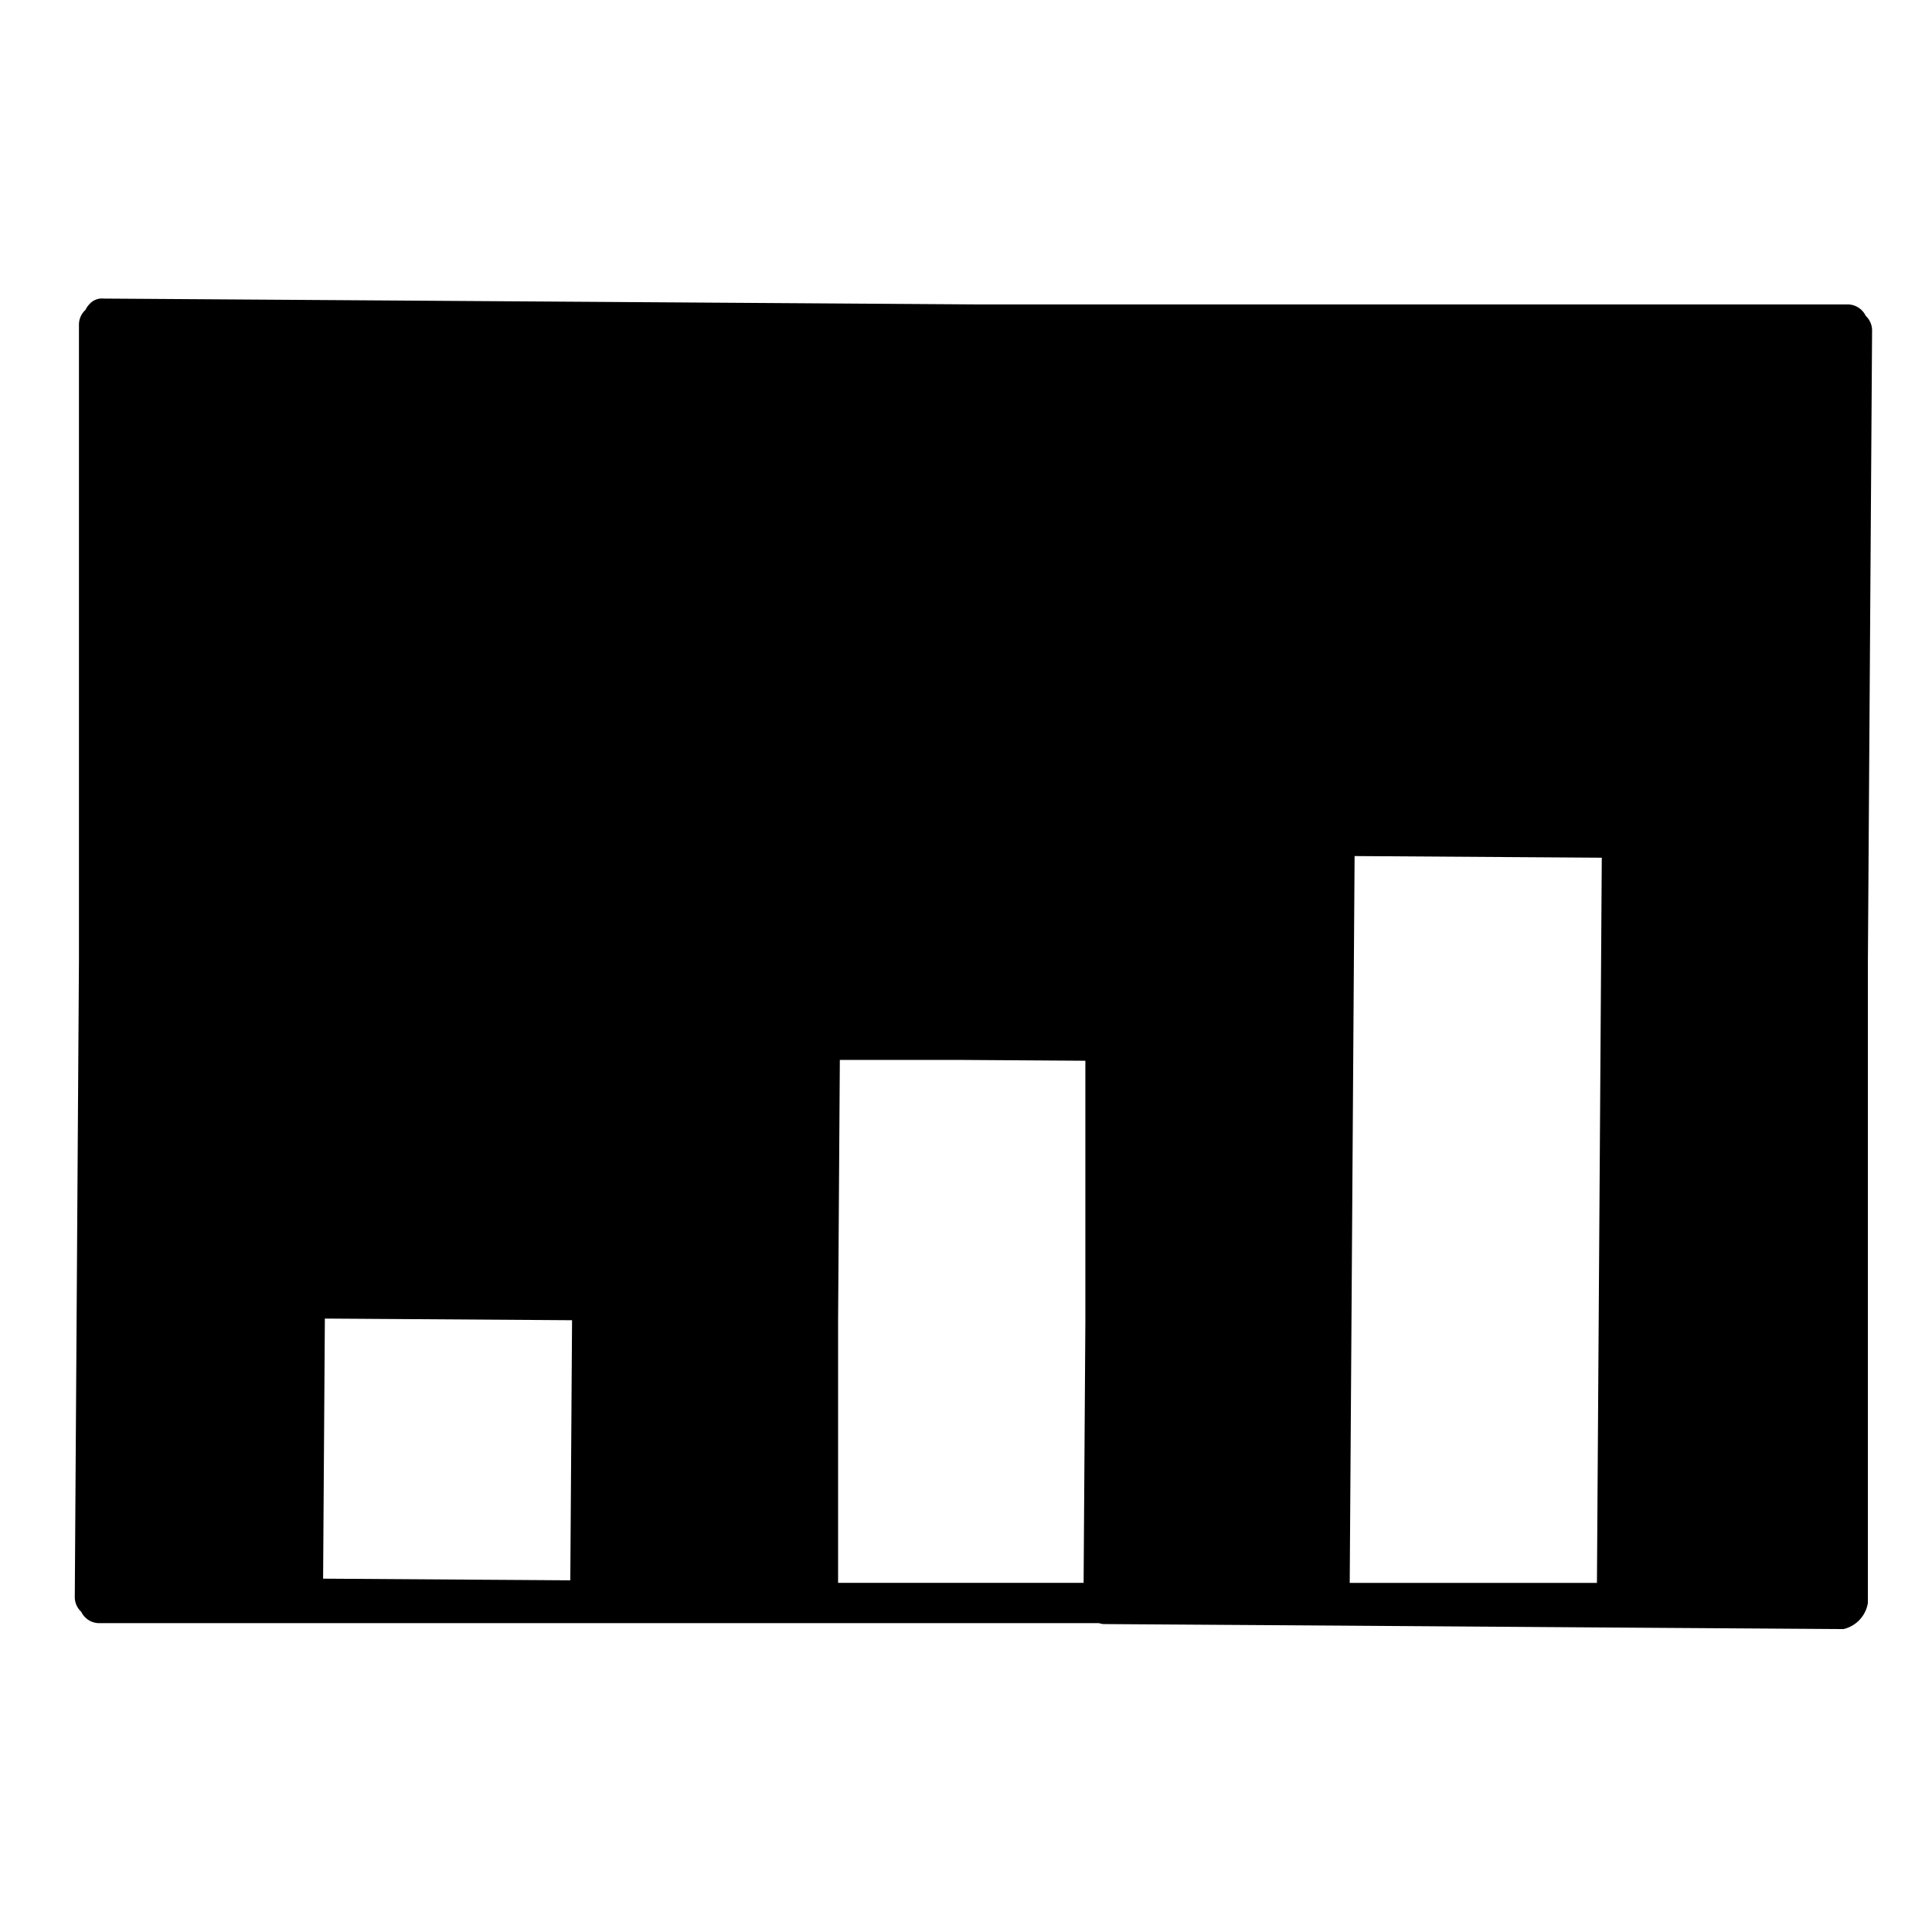
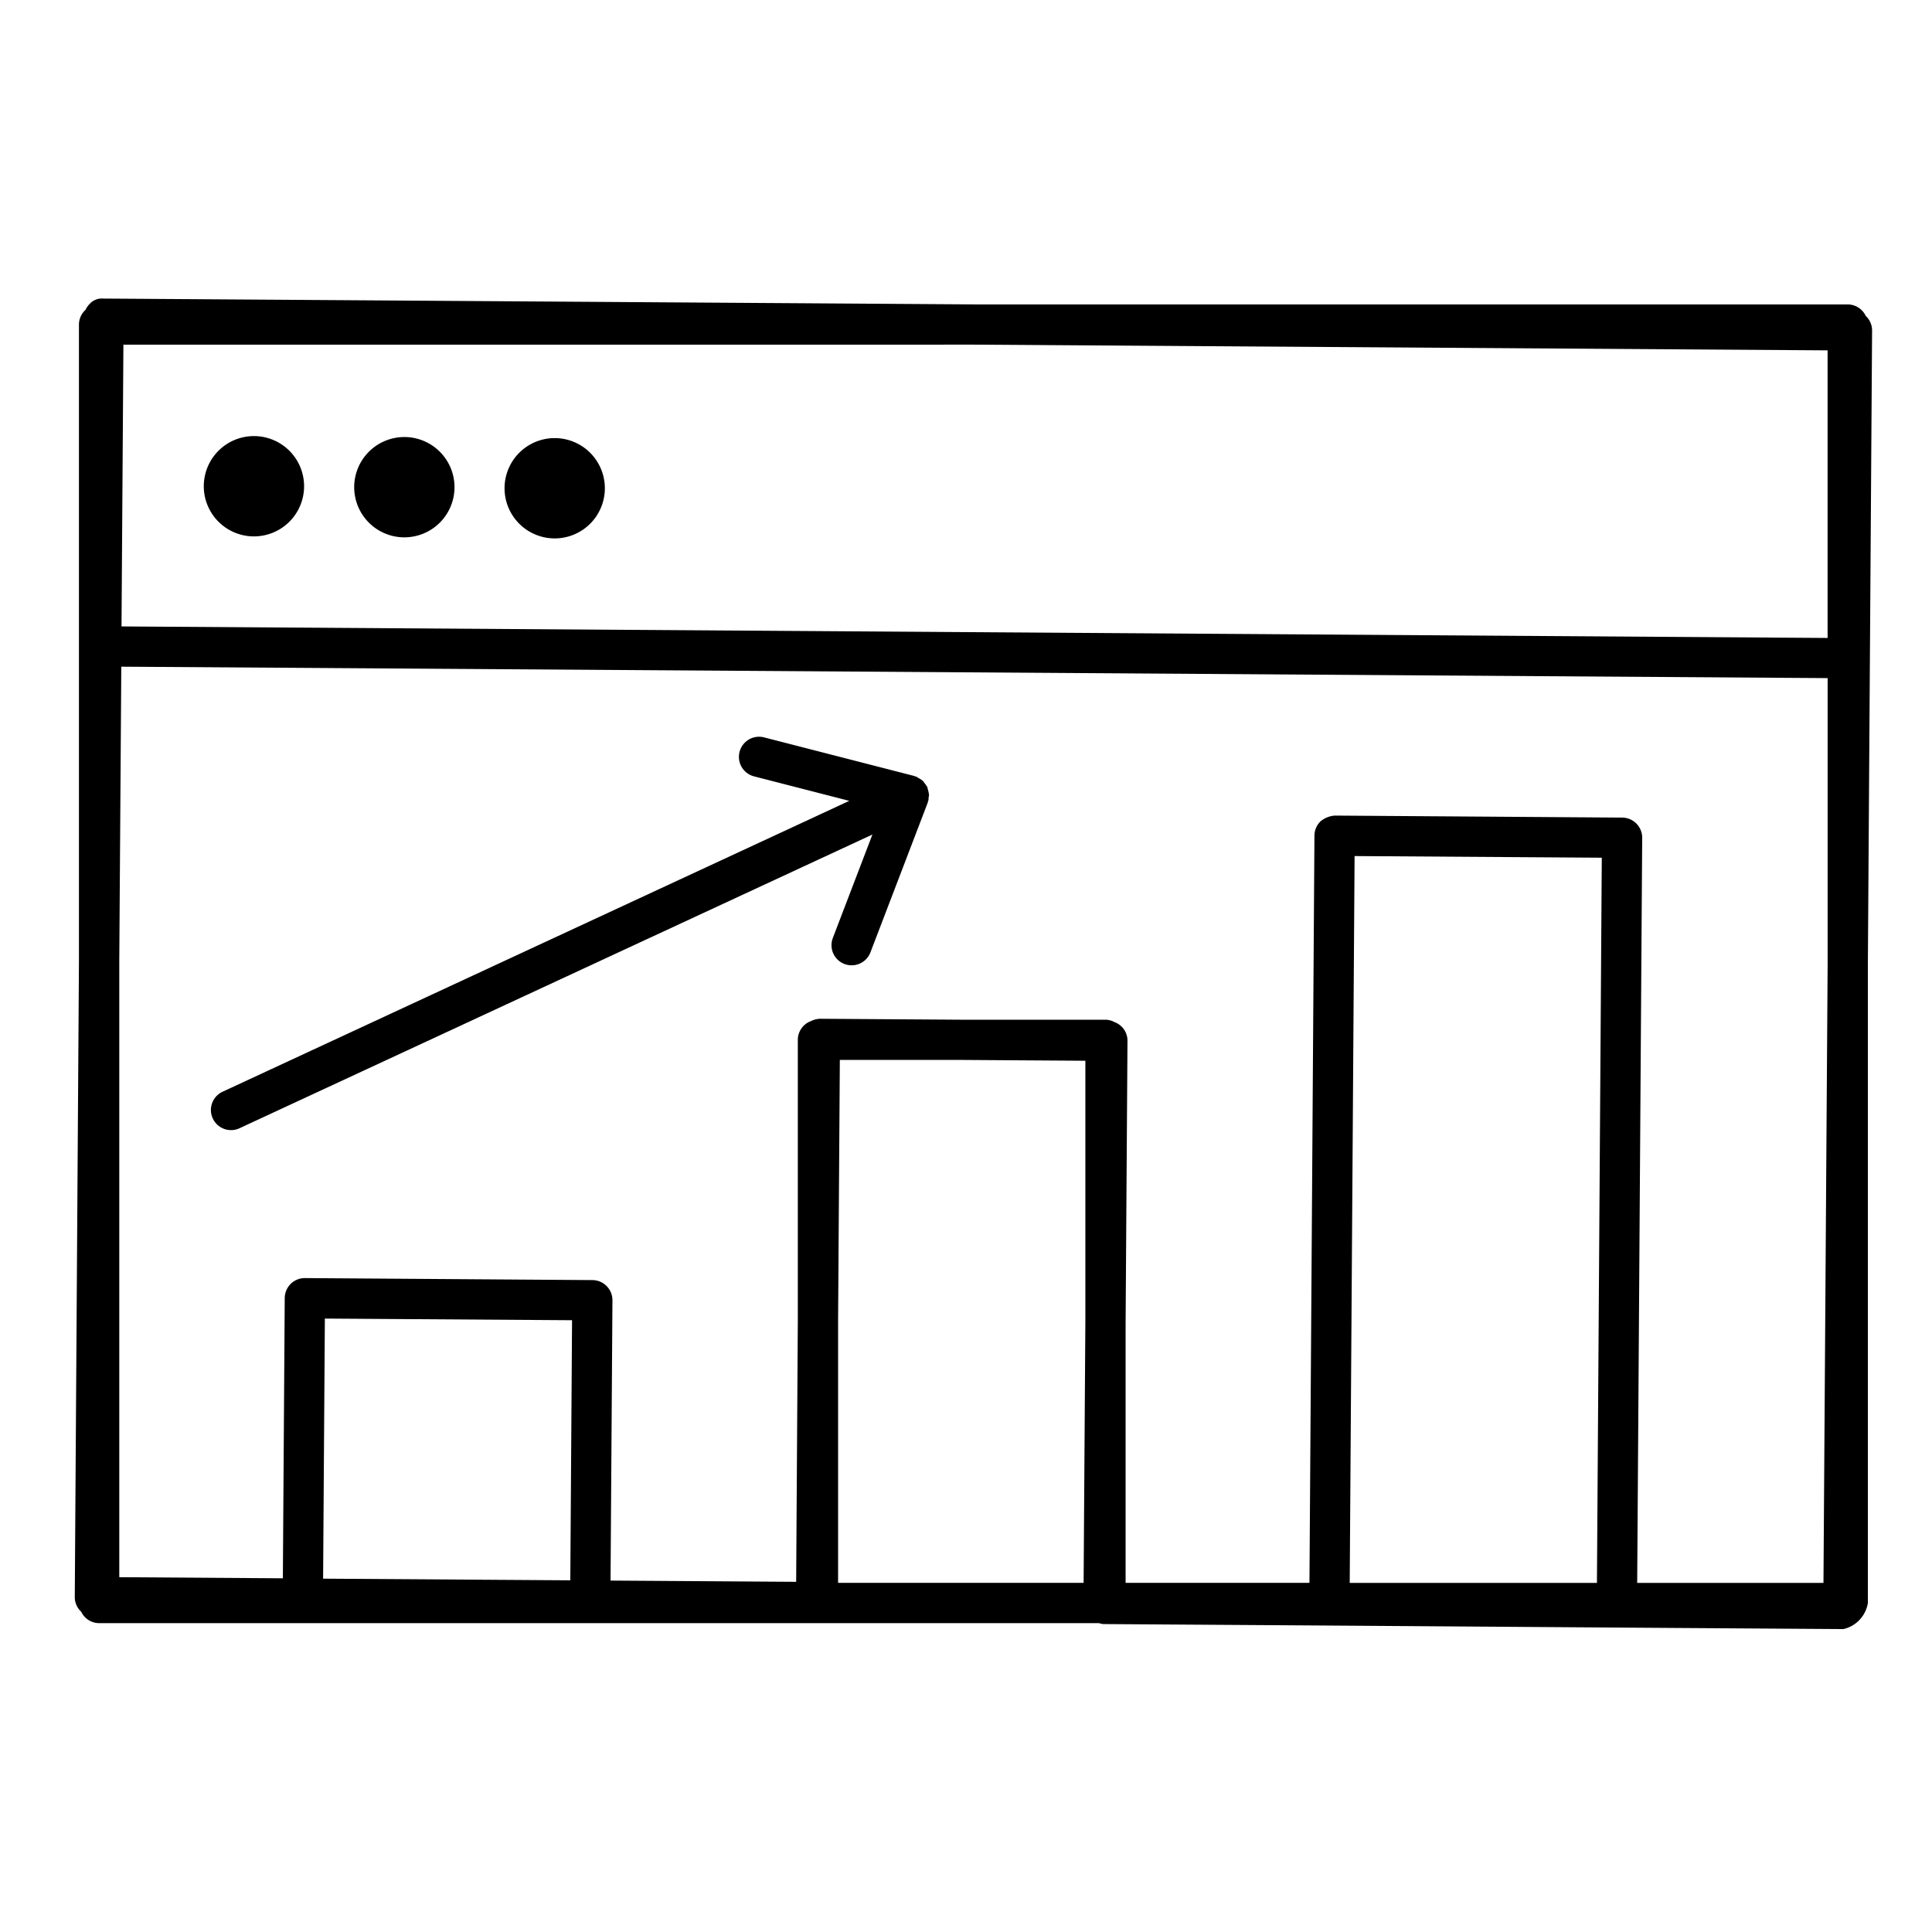
<svg xmlns="http://www.w3.org/2000/svg" viewBox="0 0 96 96">
  <g opacity="0">
-     <rect width="96" height="96" fill="#fff" />
-   </g>
-   <polygon points="5.141 15.836 4.716 79.363 15.048 79.433 15.148 64.508 29.431 64.604 29.332 79.528 40.554 79.603 40.741 51.62 55.025 51.715 54.837 79.699 66.06 79.774 66.316 41.53 80.599 41.626 80.343 79.869 91.599 79.945 92.024 16.418 5.141 15.836" class="sgmaincolor" />
+     </g>
  <path d="M93.023,16.425a.991.991,0,0,0-.316-.729,1,1,0,0,0-.895-.57H48.443l-43.3-.29a.827.827,0,0,0-.709.288,1,1,0,0,0-.184.272.989.989,0,0,0-.327.73V47.739L3.716,79.356a.989.989,0,0,0,.319.731.993.993,0,0,0,.892.567H54.612a.949.949,0,0,0,.218.045l11.223.074,14.283.1,11.256.075H91.6a1.593,1.593,0,0,0,1.213-1.29V47.969Zm-44.594.7,42.383.284V31.7L6.038,31.127l.094-14Zm-20.091,61.4-12.283-.082.087-12.924,12.283.082ZM53.931,52.708V65.69l-.087,12.961h-12.2V65.643l.087-12.976h6ZM67.067,78.654l.242-36.117,12.283.082-.241,36.035Zm23.54,0H81.351L81.6,41.633a1,1,0,0,0-.994-1.007l-14.283-.1a1.254,1.254,0,0,0-.709.288,1,1,0,0,0-.3.705l-.248,37.131H55.931V65.725l.093-14a.983.983,0,0,0-.64-.935.981.981,0,0,0-.453-.121H47.744l-7-.047a1.124,1.124,0,0,0-.453.118.994.994,0,0,0-.648.929V65.653L39.561,78.6l-9.223-.062.094-13.925a1,1,0,0,0-.994-1.006l-14.283-.1h-.007a1,1,0,0,0-1,.993l-.093,13.925-8.128-.055V47.753l.1-14.626,84.787.568v14.26Z" />
  <path d="M12.6,26.653a2.492,2.492,0,1,0-2.474-2.508A2.492,2.492,0,0,0,12.6,26.653Z" />
  <path d="M20.072,26.7A2.492,2.492,0,1,0,17.6,24.2,2.492,2.492,0,0,0,20.072,26.7Z" />
  <path d="M27.546,26.753a2.492,2.492,0,1,0-2.475-2.508A2.492,2.492,0,0,0,27.546,26.753Z" />
  <path d="M46.159,39.461c0-.01-.006-.019-.007-.03a.985.985,0,0,0-.043-.186,1.04,1.04,0,0,0-.034-.136l0-.007c-.007-.016-.022-.025-.029-.04a1.011,1.011,0,0,0-.108-.151,1.029,1.029,0,0,0-.089-.117c-.015-.014-.032-.023-.047-.035a1,1,0,0,0-.151-.092c-.016-.009-.031-.021-.048-.029a.785.785,0,0,0-.078-.049h-.005c-.02-.007-.041-.007-.061-.014s-.026-.016-.042-.02l-7.45-1.915a1,1,0,1,0-.5,1.937L42.2,39.794,11.059,54.248a1,1,0,0,0,.421,1.907.982.982,0,0,0,.42-.093L43.35,41.467l-1.967,5.141a1,1,0,1,0,1.868.715L46.1,39.88v-.007c.006-.017.005-.034.011-.051s.018-.032.022-.051a.847.847,0,0,0,.007-.133.893.893,0,0,0,.023-.145v-.005C46.165,39.479,46.159,39.47,46.159,39.461Z" />
</svg>